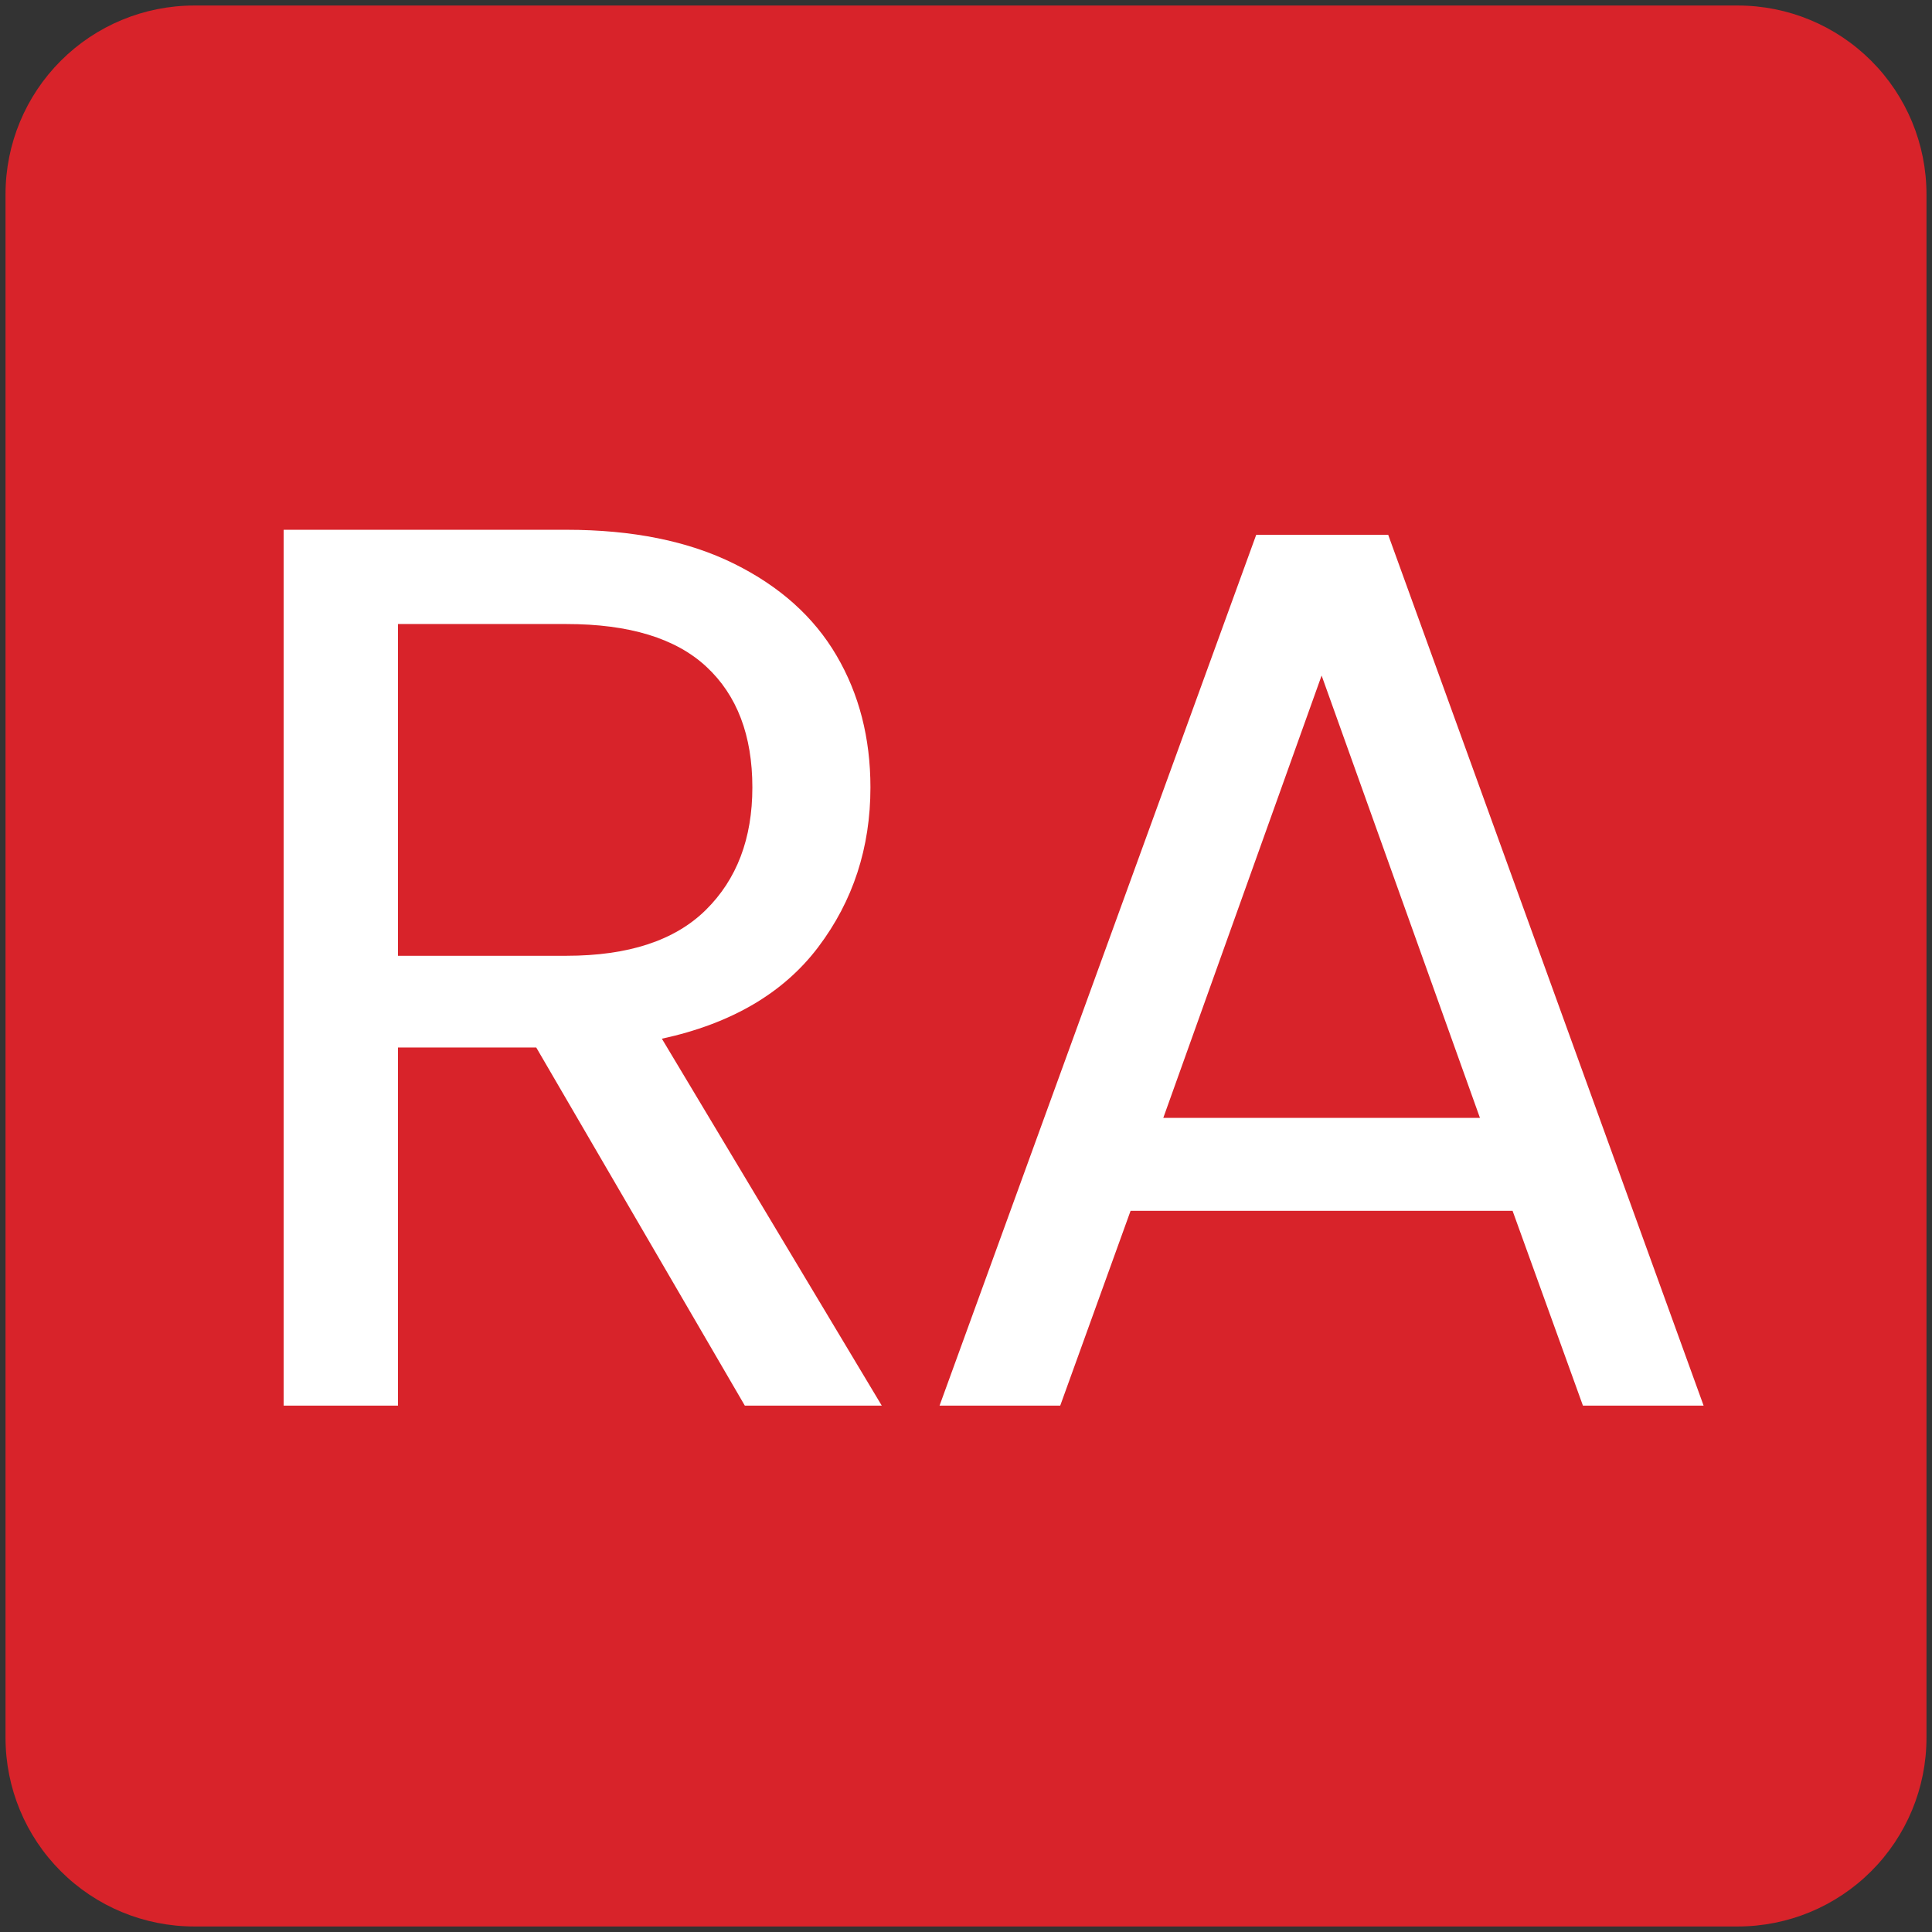
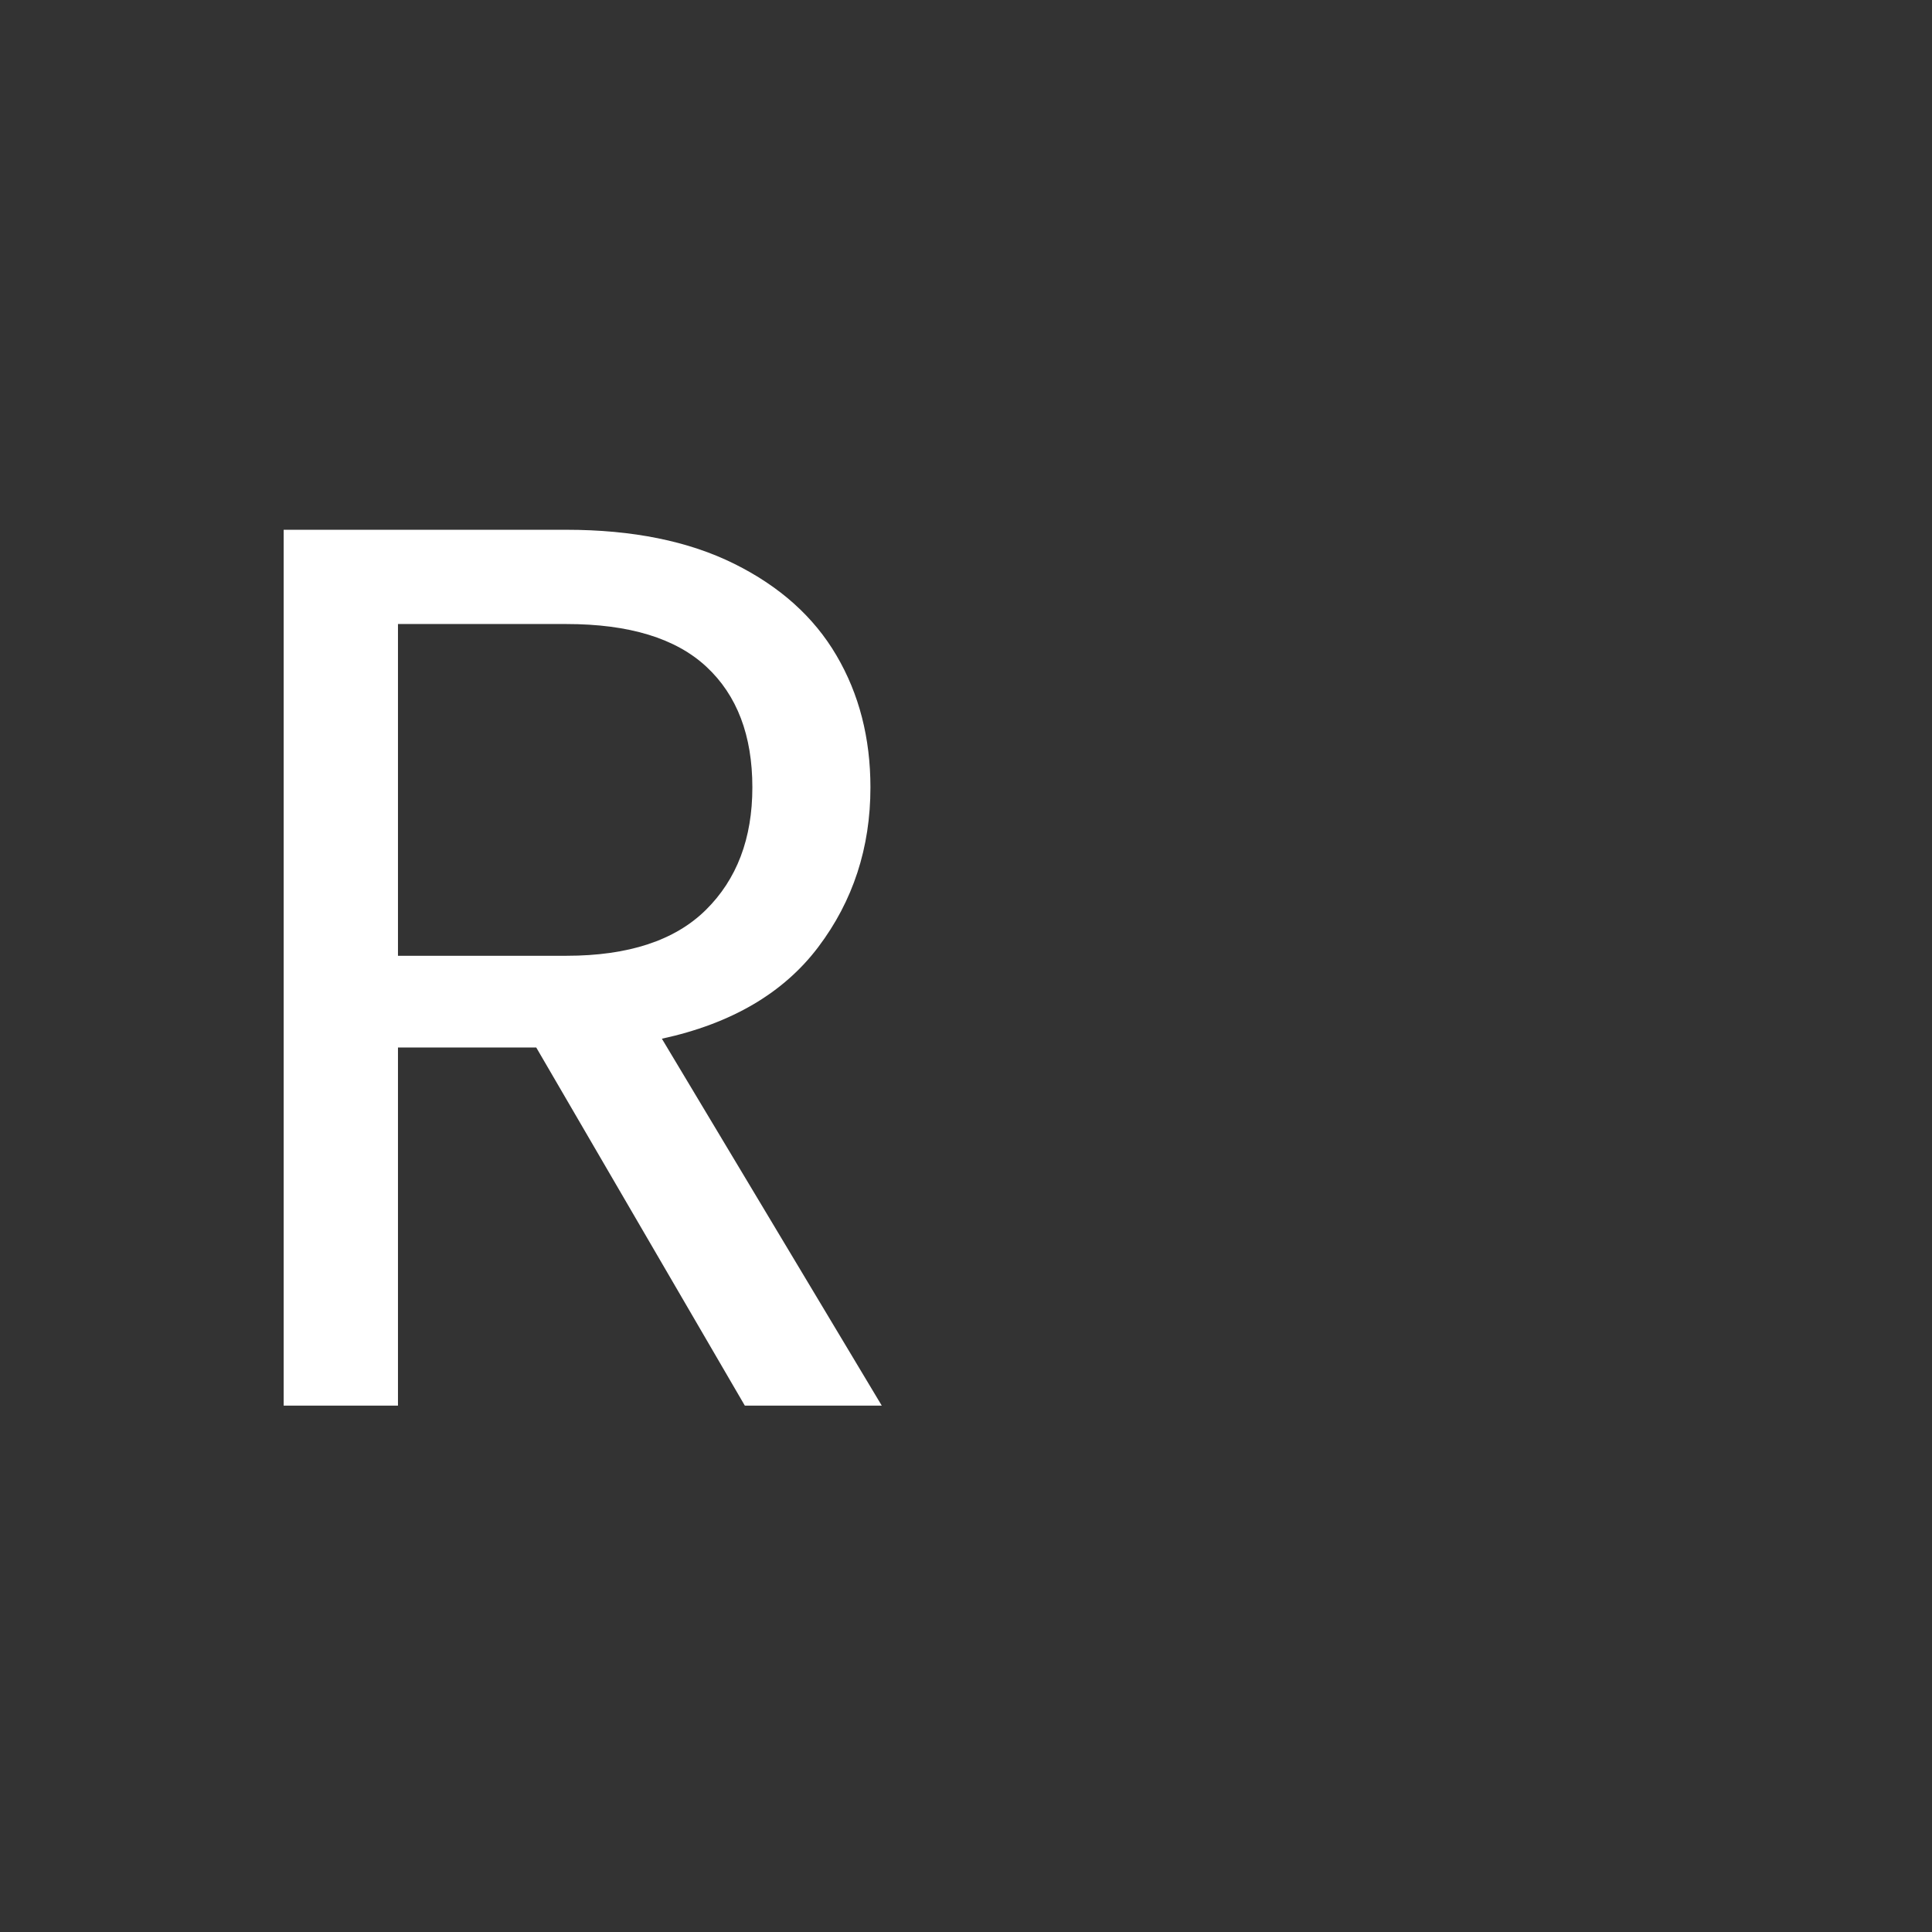
<svg xmlns="http://www.w3.org/2000/svg" width="512" viewBox="0 0 384 384" height="512" preserveAspectRatio="xMidYMid meet">
  <rect x="0" y="0" width="384" height="384" fill="#333333" stroke="none" />
  <defs>
    <g />
    <clipPath id="8dd3a7d7e1">
-       <path d="M 1.098 1.098 L 382.902 1.098 L 382.902 382.902 L 1.098 382.902 Z M 1.098 1.098 " clip-rule="nonzero" />
-     </clipPath>
+       </clipPath>
    <clipPath id="6d896841d7">
      <path d="M 38.598 1.098 L 345.402 1.098 C 355.348 1.098 364.887 5.047 371.918 12.082 C 378.953 19.113 382.902 28.652 382.902 38.598 L 382.902 345.402 C 382.902 355.348 378.953 364.887 371.918 371.918 C 364.887 378.953 355.348 382.902 345.402 382.902 L 38.598 382.902 C 28.652 382.902 19.113 378.953 12.082 371.918 C 5.047 364.887 1.098 355.348 1.098 345.402 L 1.098 38.598 C 1.098 28.652 5.047 19.113 12.082 12.082 C 19.113 5.047 28.652 1.098 38.598 1.098 Z M 38.598 1.098 " clip-rule="nonzero" />
    </clipPath>
  </defs>
  <g clip-path="url(#8dd3a7d7e1)">
    <g clip-path="url(#6d896841d7)">
      <path fill="#d8232a" d="M 1.098 1.098 L 382.902 1.098 L 382.902 382.902 L 1.098 382.902 Z M 1.098 1.098 " fill-opacity="1" fill-rule="nonzero" />
    </g>
  </g>
  <g fill="#ffffff" fill-opacity="1">
    <g transform="translate(37.147, 279.375)">
      <g>
        <path d="M 110.891 0 L 69.438 -71.172 L 41.953 -71.172 L 41.953 0 L 19.234 0 L 19.234 -174.078 L 75.422 -174.078 C 88.578 -174.078 99.691 -171.828 108.766 -167.328 C 117.836 -162.836 124.617 -156.758 129.109 -149.094 C 133.609 -141.438 135.859 -132.695 135.859 -122.875 C 135.859 -110.883 132.406 -100.312 125.5 -91.156 C 118.594 -82 108.227 -75.922 94.406 -72.922 L 138.109 0 Z M 41.953 -89.406 L 75.422 -89.406 C 87.742 -89.406 96.984 -92.441 103.141 -98.516 C 109.305 -104.598 112.391 -112.719 112.391 -122.875 C 112.391 -133.195 109.348 -141.188 103.266 -146.844 C 97.191 -152.508 87.91 -155.344 75.422 -155.344 L 41.953 -155.344 Z M 41.953 -89.406 " />
      </g>
    </g>
  </g>
  <g fill="#ffffff" fill-opacity="1">
    <g transform="translate(178.51, 279.375)">
      <g>
-         <path d="M 122.125 -38.719 L 46.203 -38.719 L 32.219 0 L 8.234 0 L 71.172 -173.078 L 97.406 -173.078 L 160.094 0 L 136.109 0 Z M 115.641 -57.188 L 84.172 -145.109 L 52.703 -57.188 Z M 115.641 -57.188 " />
-       </g>
+         </g>
    </g>
  </g>
</svg>